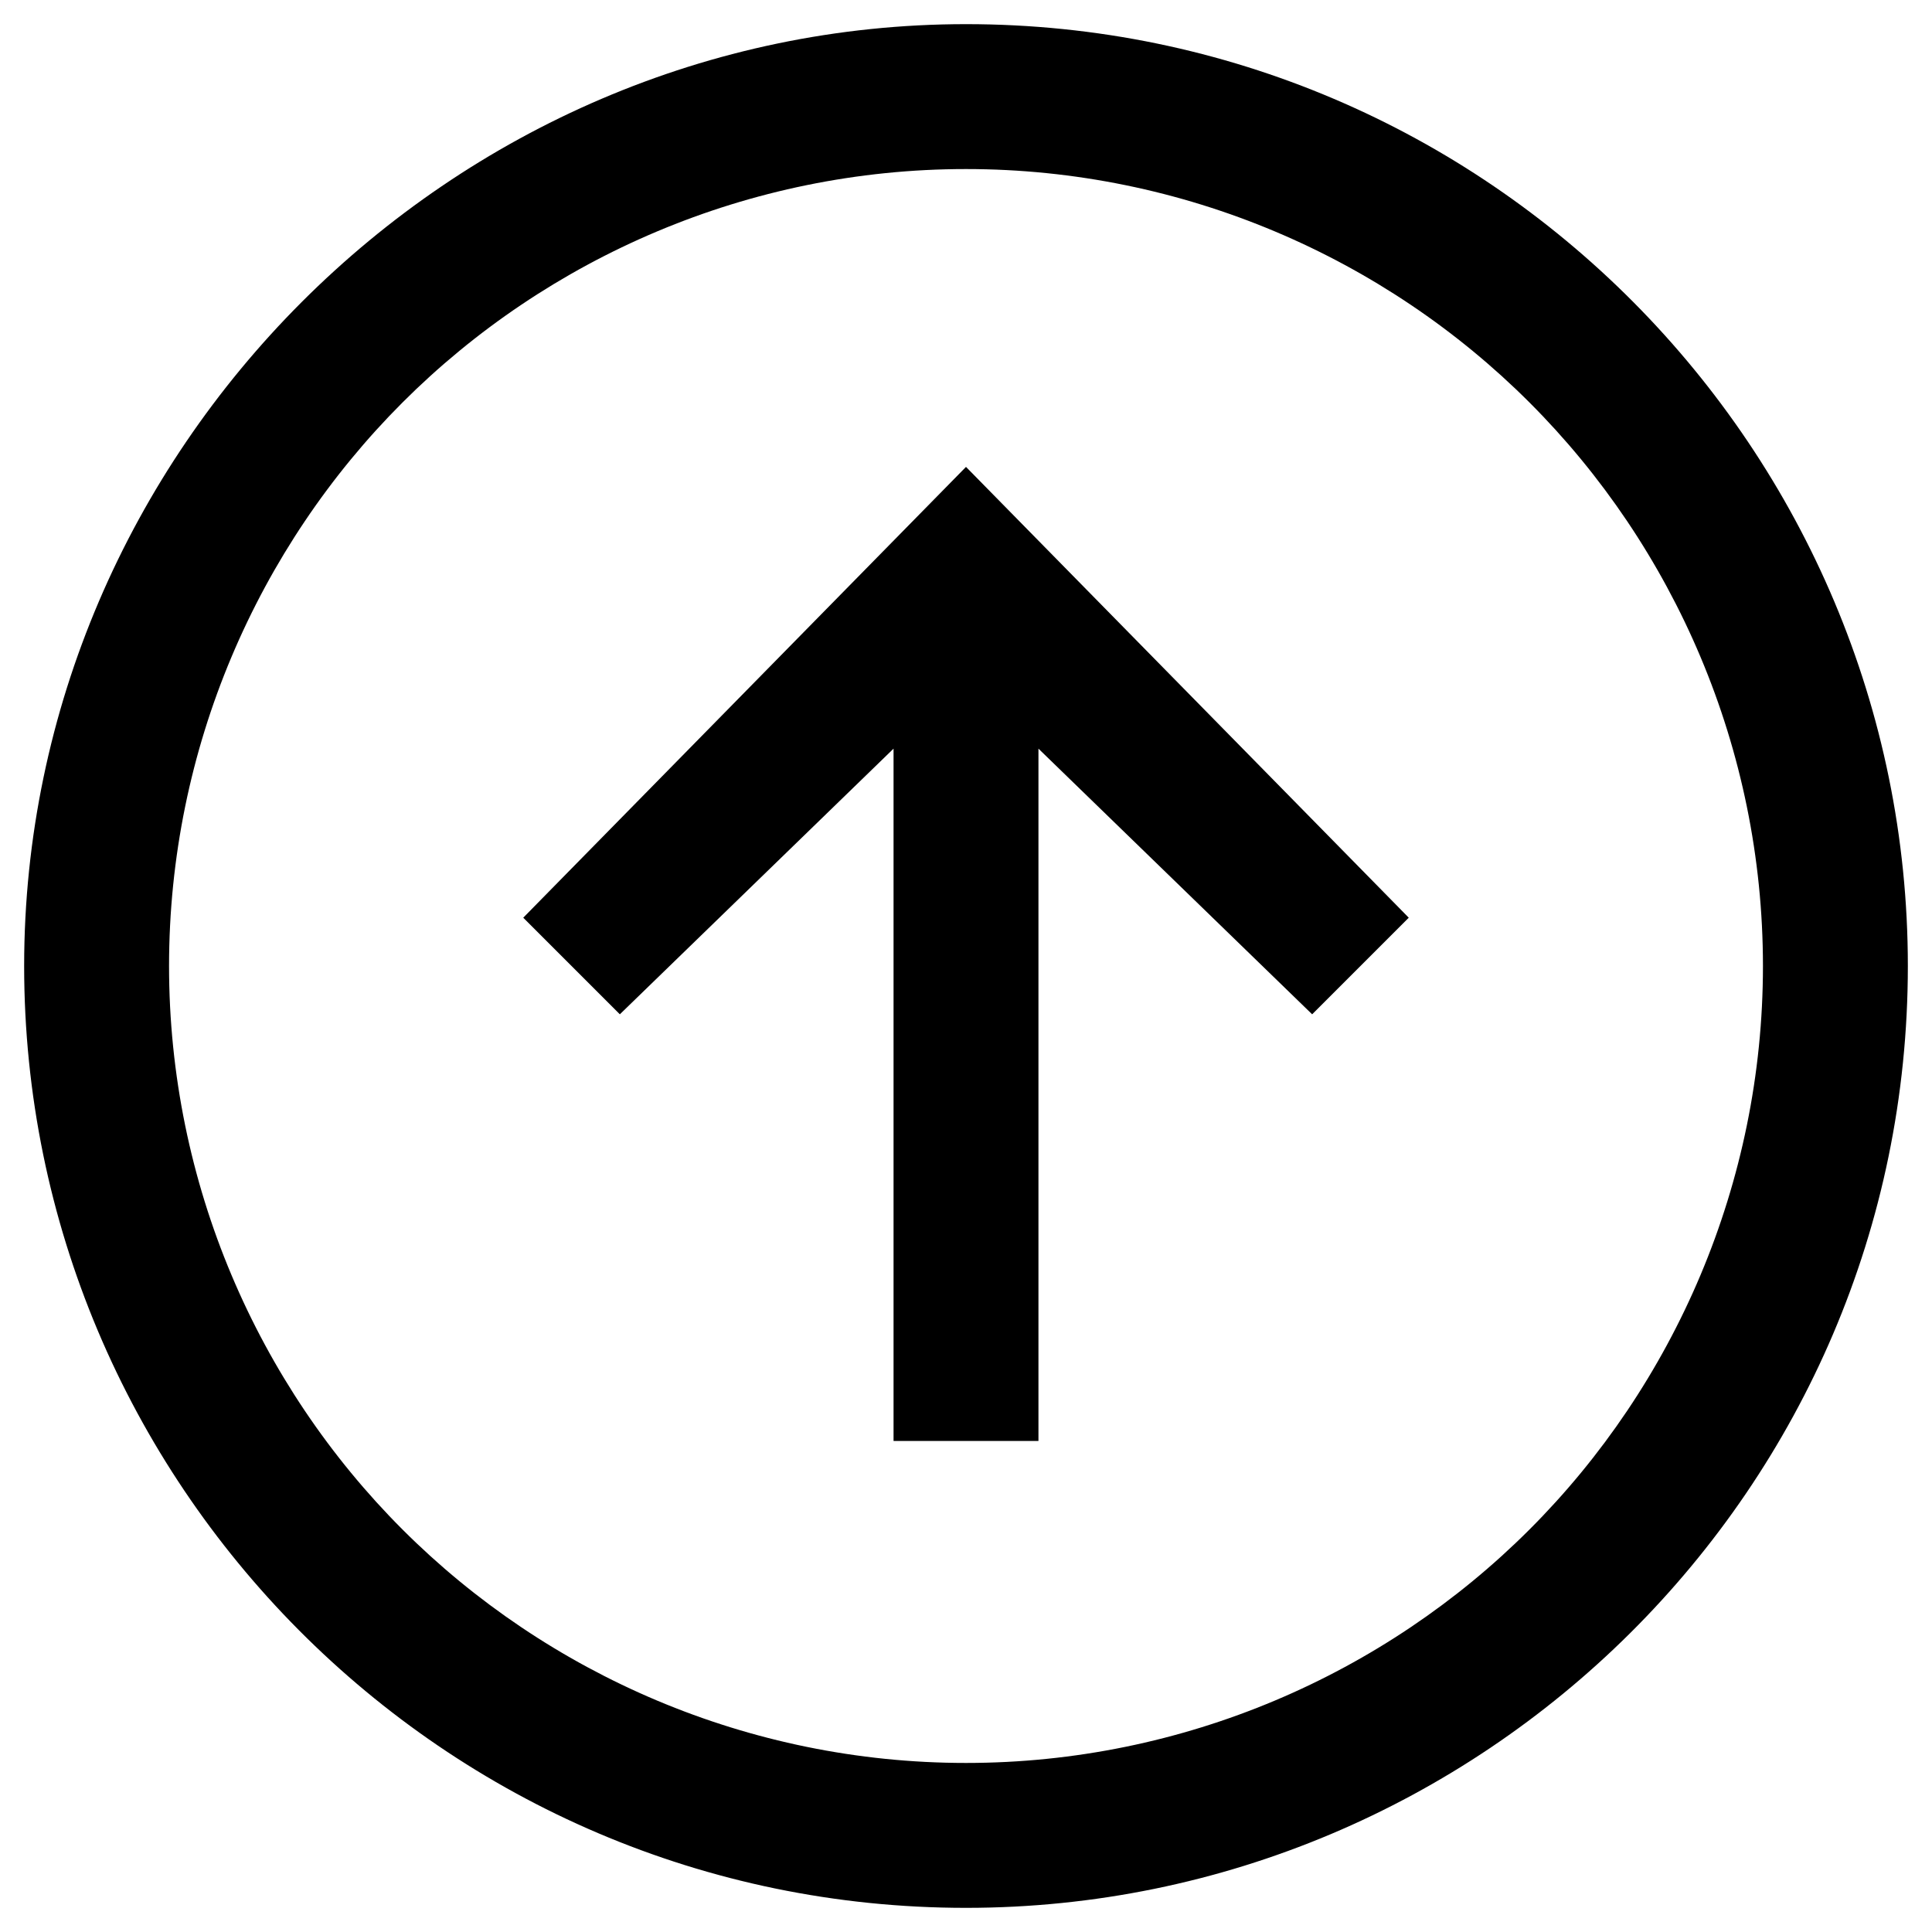
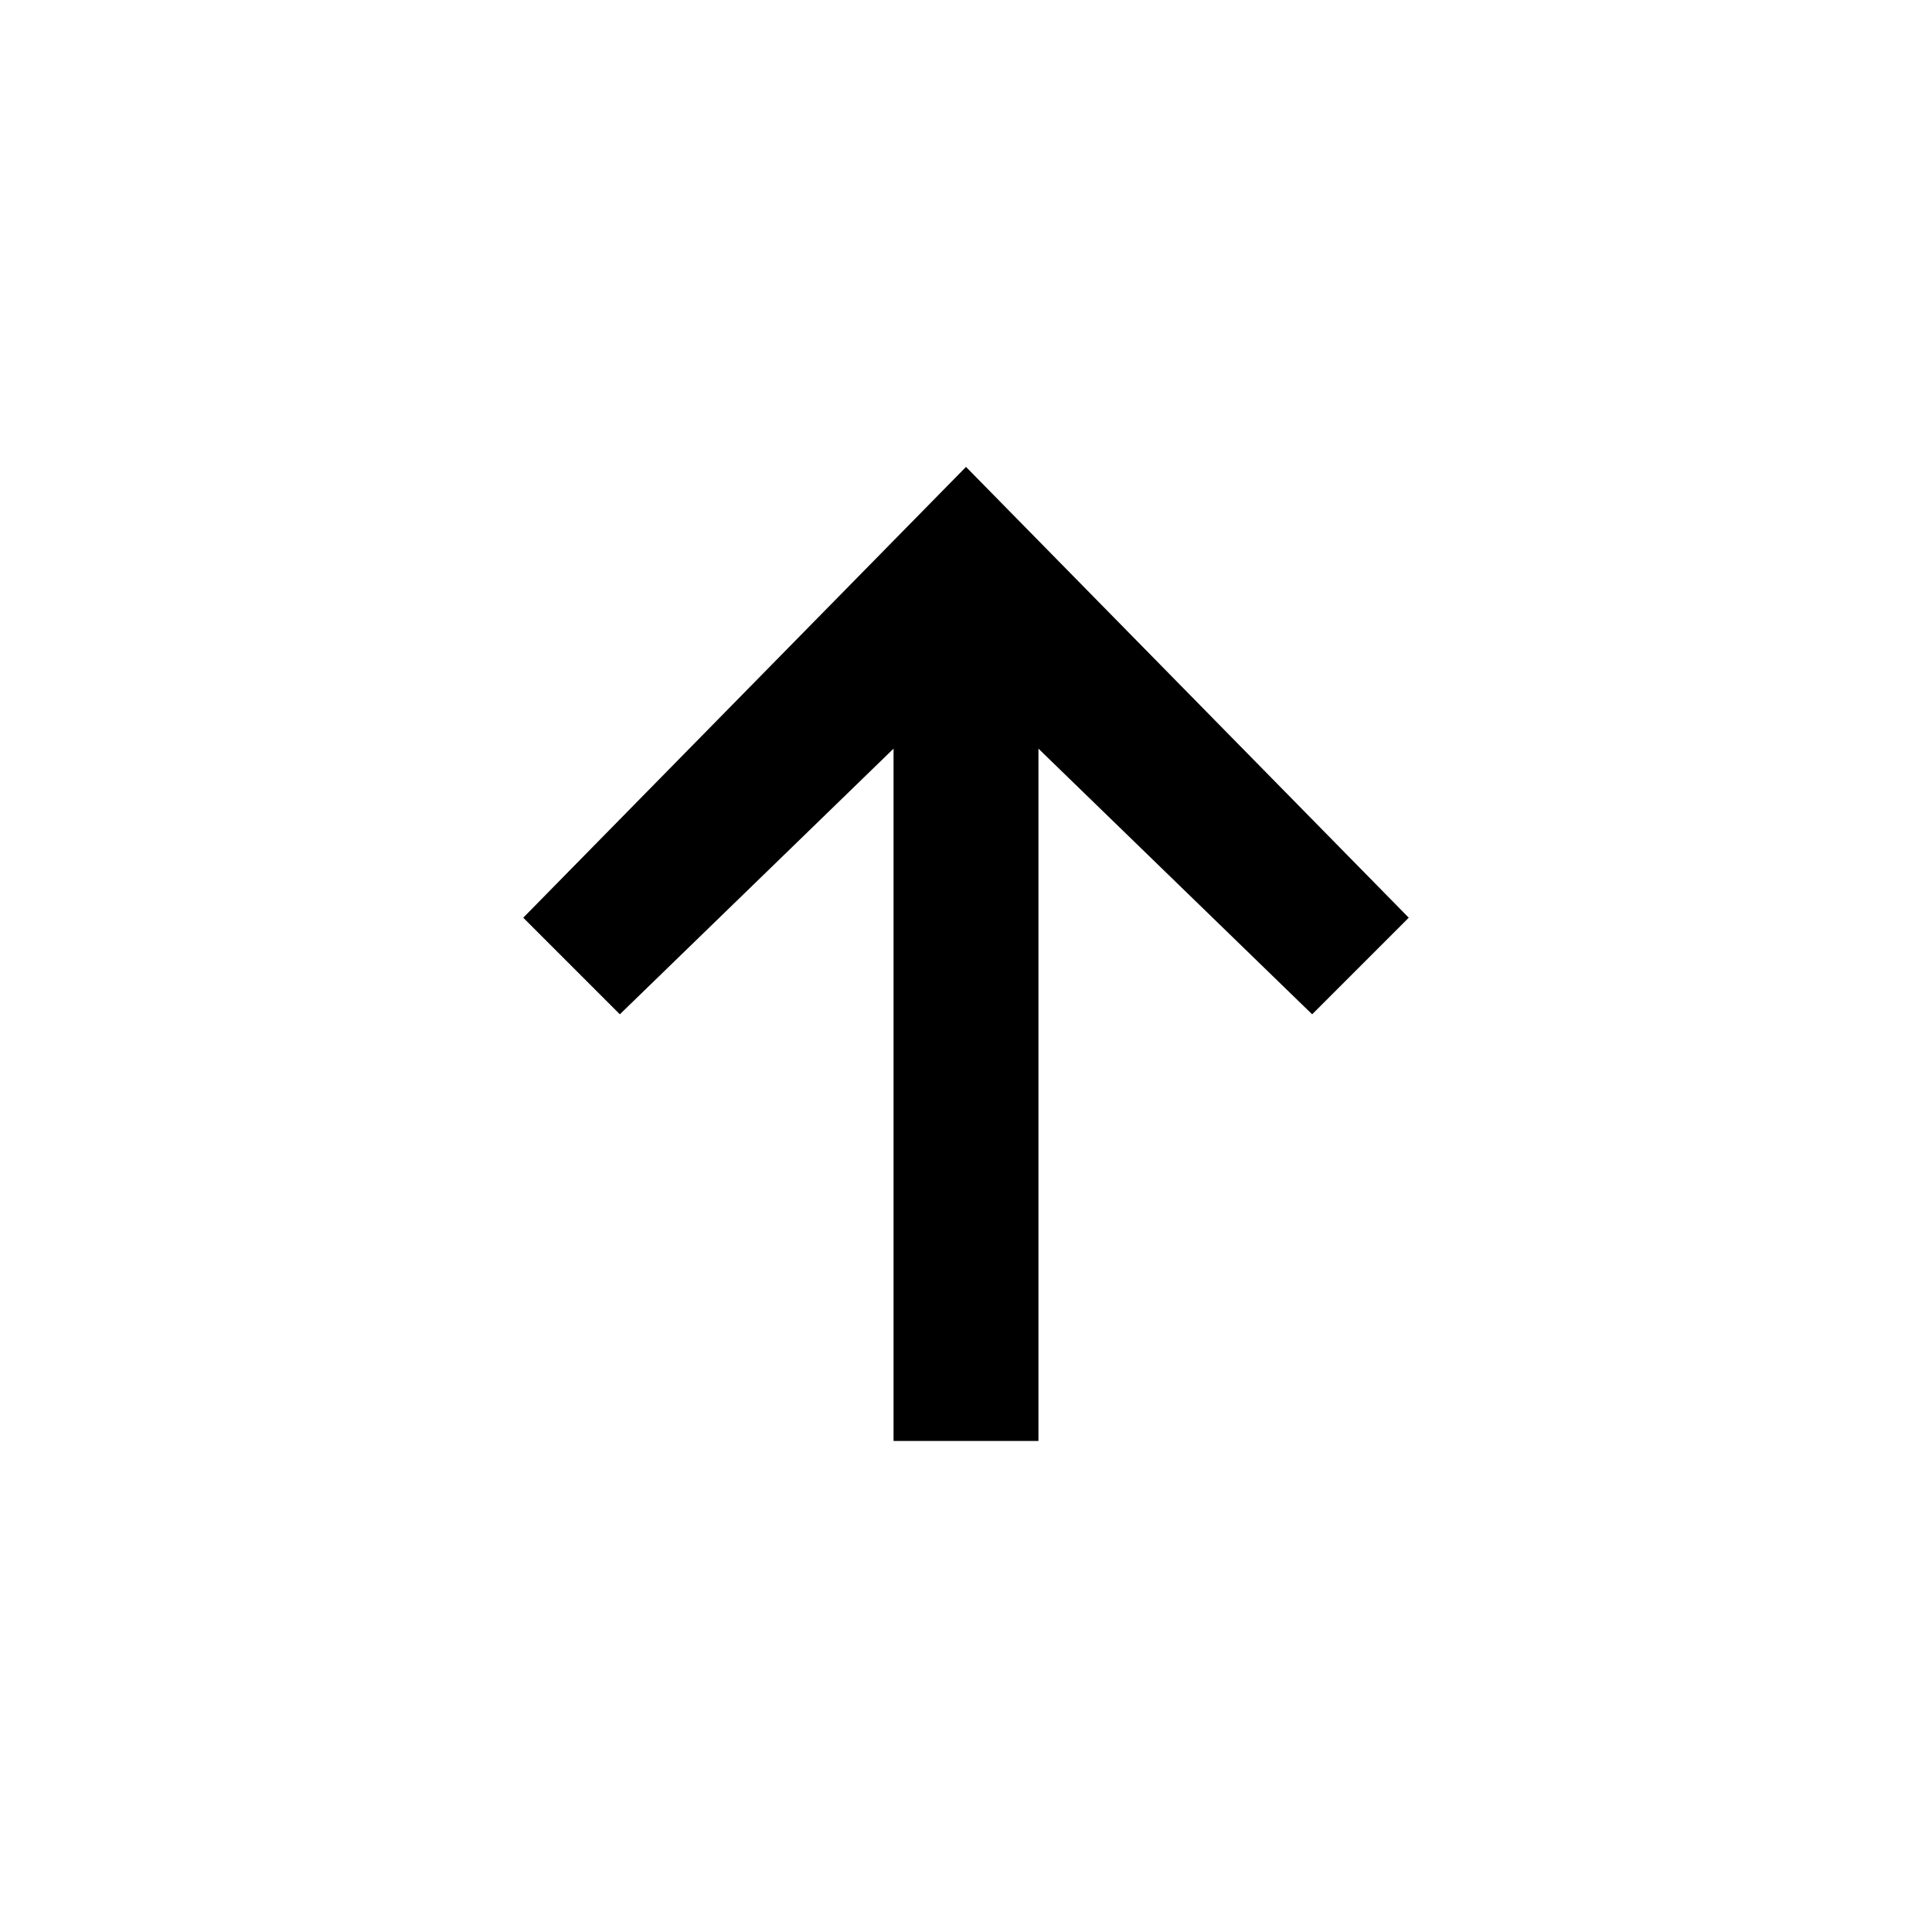
<svg xmlns="http://www.w3.org/2000/svg" viewBox="0 0 24 24">
  <path d="m6.5 11.4 1.2 1.2 3.4-3.3v8.6h1.8V9.3l3.4 3.3 1.2-1.2L12 5.8z" />
-   <path d="M12 .3C5.6.3.3 5.6.3 12S5.5 23.7 12 23.7c6.4 0 11.7-5.2 11.7-11.7C23.7 5.6 18.5.3 12 .3M19 19c-1.8 1.8-4.3 2.9-7 2.9S6.8 20.8 5 19s-2.9-4.3-2.9-7S3.2 6.8 5 5s4.3-2.9 7-2.9 5.2 1.1 7 2.9 2.9 4.3 2.9 7-1.1 5.2-2.9 7" />
</svg>